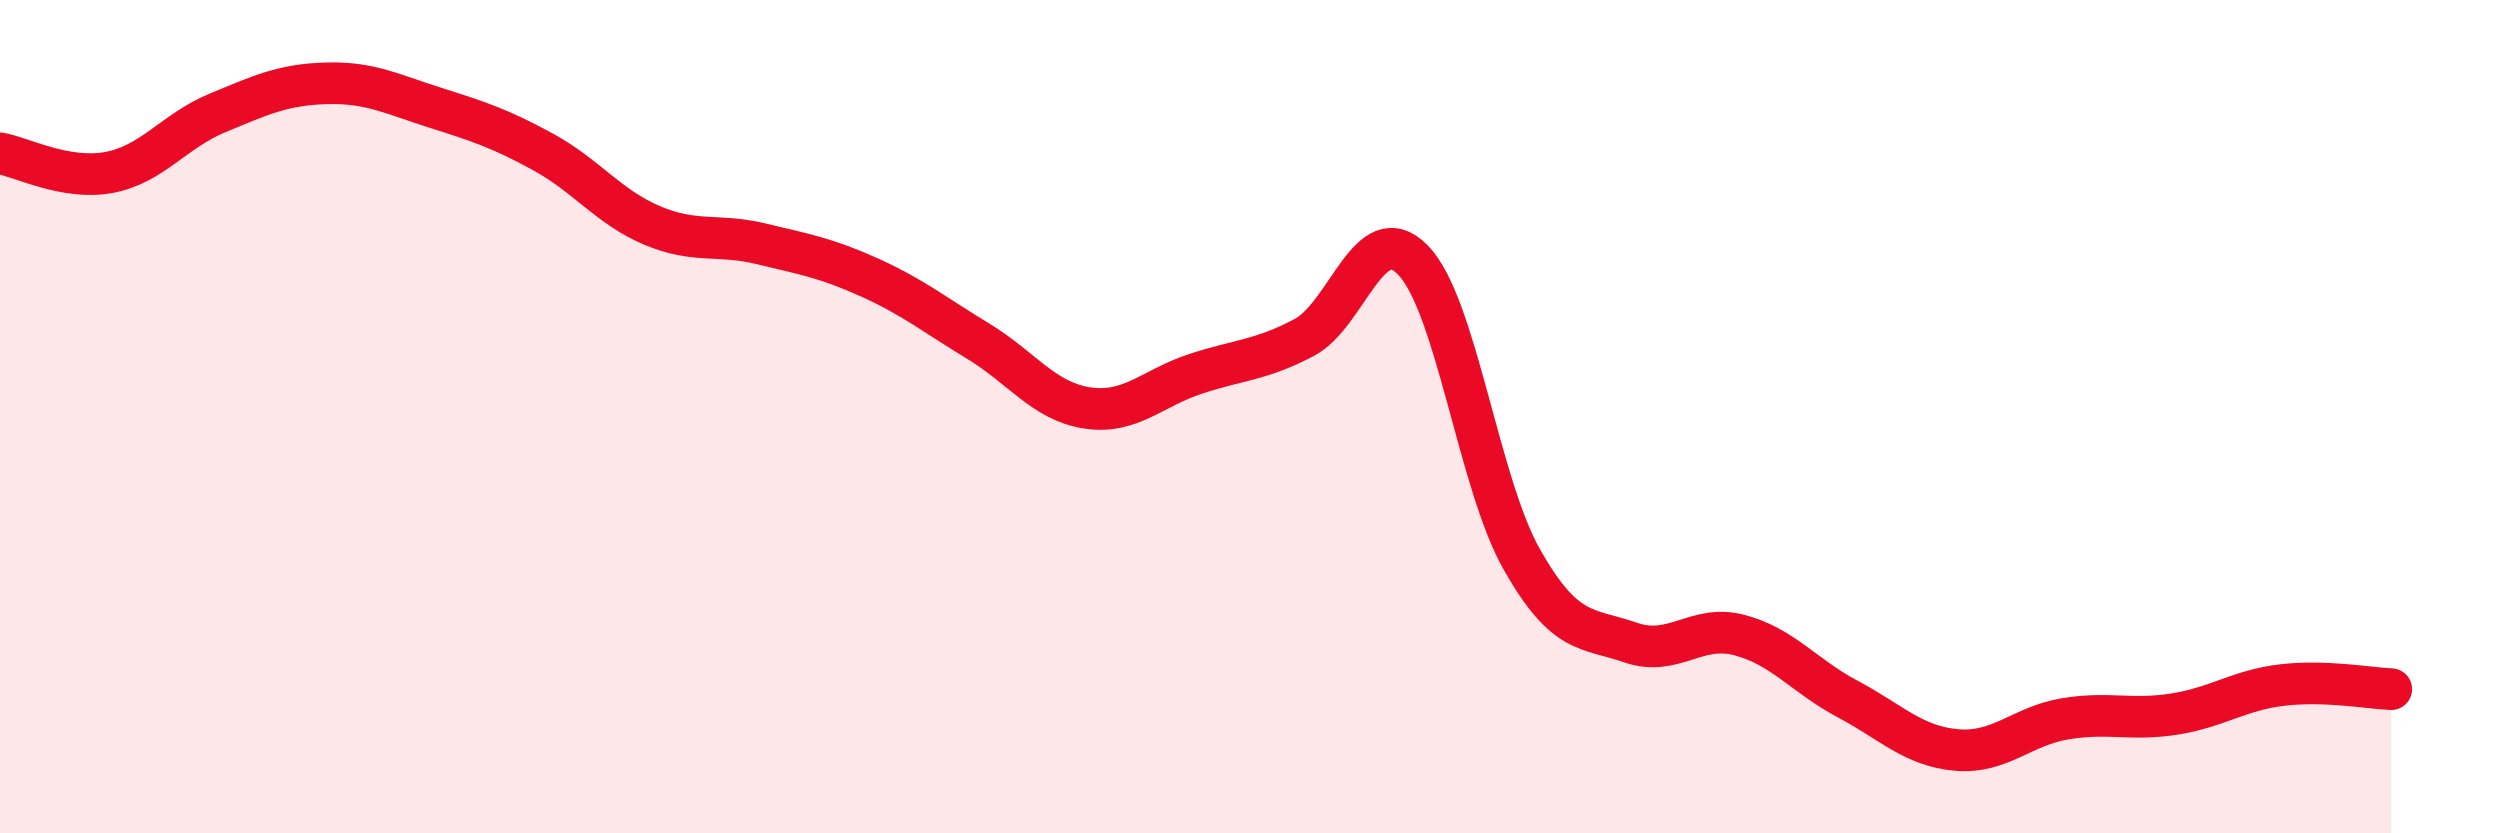
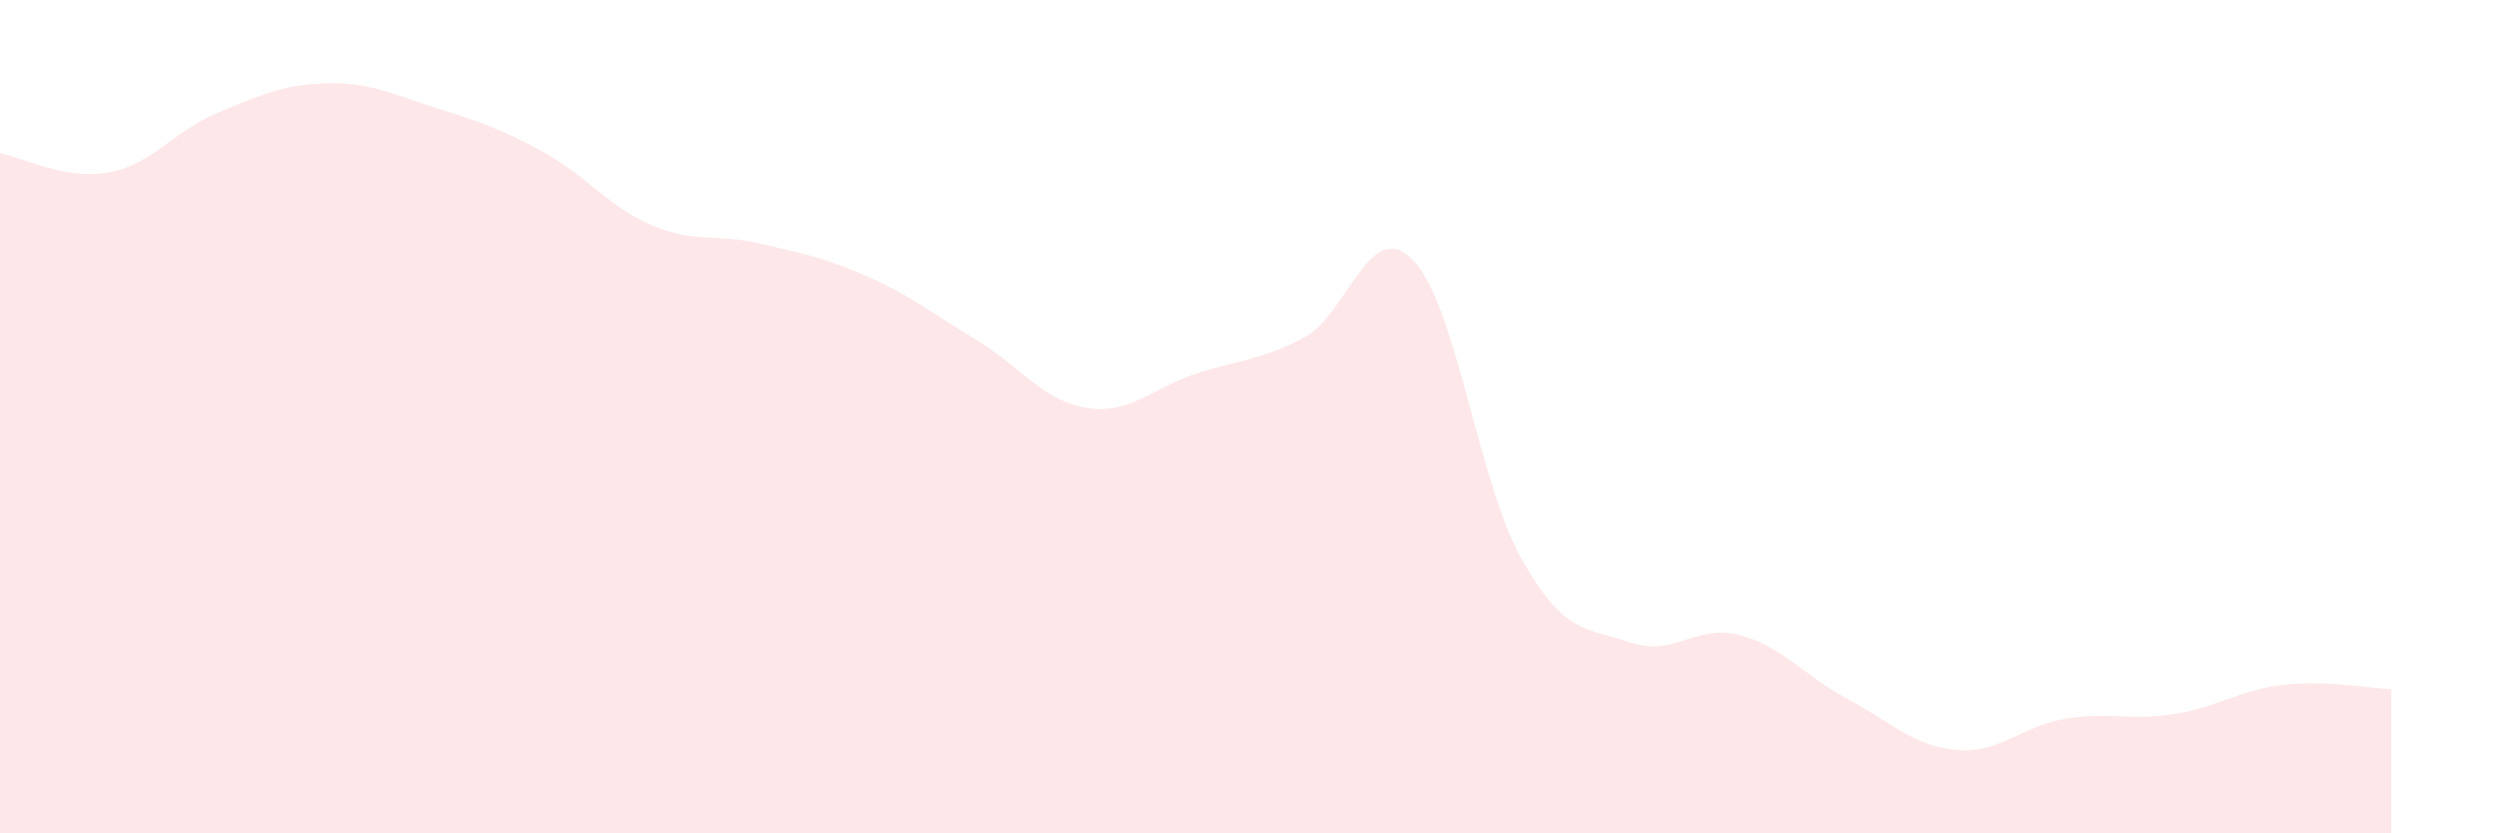
<svg xmlns="http://www.w3.org/2000/svg" width="60" height="20" viewBox="0 0 60 20">
  <path d="M 0,3.68 C 0.52,3.77 1.57,4.33 2.61,4.14 C 3.65,3.95 4.18,3.14 5.22,2.71 C 6.26,2.28 6.79,2.03 7.83,2 C 8.87,1.97 9.39,2.25 10.43,2.58 C 11.47,2.91 12,3.08 13.04,3.65 C 14.08,4.22 14.61,4.97 15.65,5.41 C 16.69,5.85 17.22,5.6 18.26,5.85 C 19.3,6.1 19.83,6.19 20.87,6.66 C 21.91,7.13 22.44,7.56 23.48,8.19 C 24.52,8.82 25.05,9.63 26.09,9.79 C 27.13,9.95 27.66,9.31 28.7,8.97 C 29.74,8.63 30.26,8.65 31.3,8.1 C 32.34,7.55 32.87,5.18 33.91,6.24 C 34.95,7.3 35.48,11.58 36.52,13.42 C 37.56,15.26 38.09,15.06 39.13,15.42 C 40.17,15.78 40.7,14.97 41.74,15.24 C 42.78,15.51 43.31,16.23 44.35,16.78 C 45.39,17.33 45.92,17.91 46.96,18 C 48,18.09 48.53,17.42 49.57,17.25 C 50.61,17.08 51.13,17.3 52.17,17.14 C 53.21,16.98 53.74,16.56 54.78,16.44 C 55.82,16.32 56.87,16.52 57.39,16.54L57.39 20L0 20Z" fill="#EB0A25" opacity="0.1" stroke-linecap="round" stroke-linejoin="round" />
-   <path d="M 0,3.68 C 0.52,3.77 1.57,4.33 2.61,4.14 C 3.65,3.95 4.18,3.14 5.22,2.71 C 6.26,2.28 6.79,2.03 7.83,2 C 8.87,1.97 9.39,2.25 10.43,2.58 C 11.47,2.91 12,3.08 13.04,3.65 C 14.08,4.22 14.61,4.97 15.65,5.41 C 16.69,5.85 17.22,5.6 18.26,5.85 C 19.3,6.1 19.83,6.19 20.87,6.66 C 21.91,7.13 22.44,7.56 23.48,8.19 C 24.52,8.82 25.05,9.63 26.09,9.79 C 27.13,9.95 27.66,9.31 28.7,8.97 C 29.74,8.63 30.26,8.65 31.3,8.1 C 32.34,7.55 32.87,5.18 33.91,6.24 C 34.95,7.3 35.48,11.58 36.52,13.42 C 37.56,15.26 38.09,15.06 39.13,15.42 C 40.17,15.78 40.7,14.97 41.74,15.24 C 42.78,15.51 43.31,16.23 44.35,16.78 C 45.39,17.33 45.92,17.91 46.96,18 C 48,18.09 48.53,17.42 49.57,17.25 C 50.61,17.08 51.13,17.3 52.17,17.14 C 53.21,16.98 53.74,16.56 54.78,16.44 C 55.82,16.32 56.87,16.52 57.39,16.54" stroke="#EB0A25" stroke-width="1" fill="none" stroke-linecap="round" stroke-linejoin="round" />
</svg>